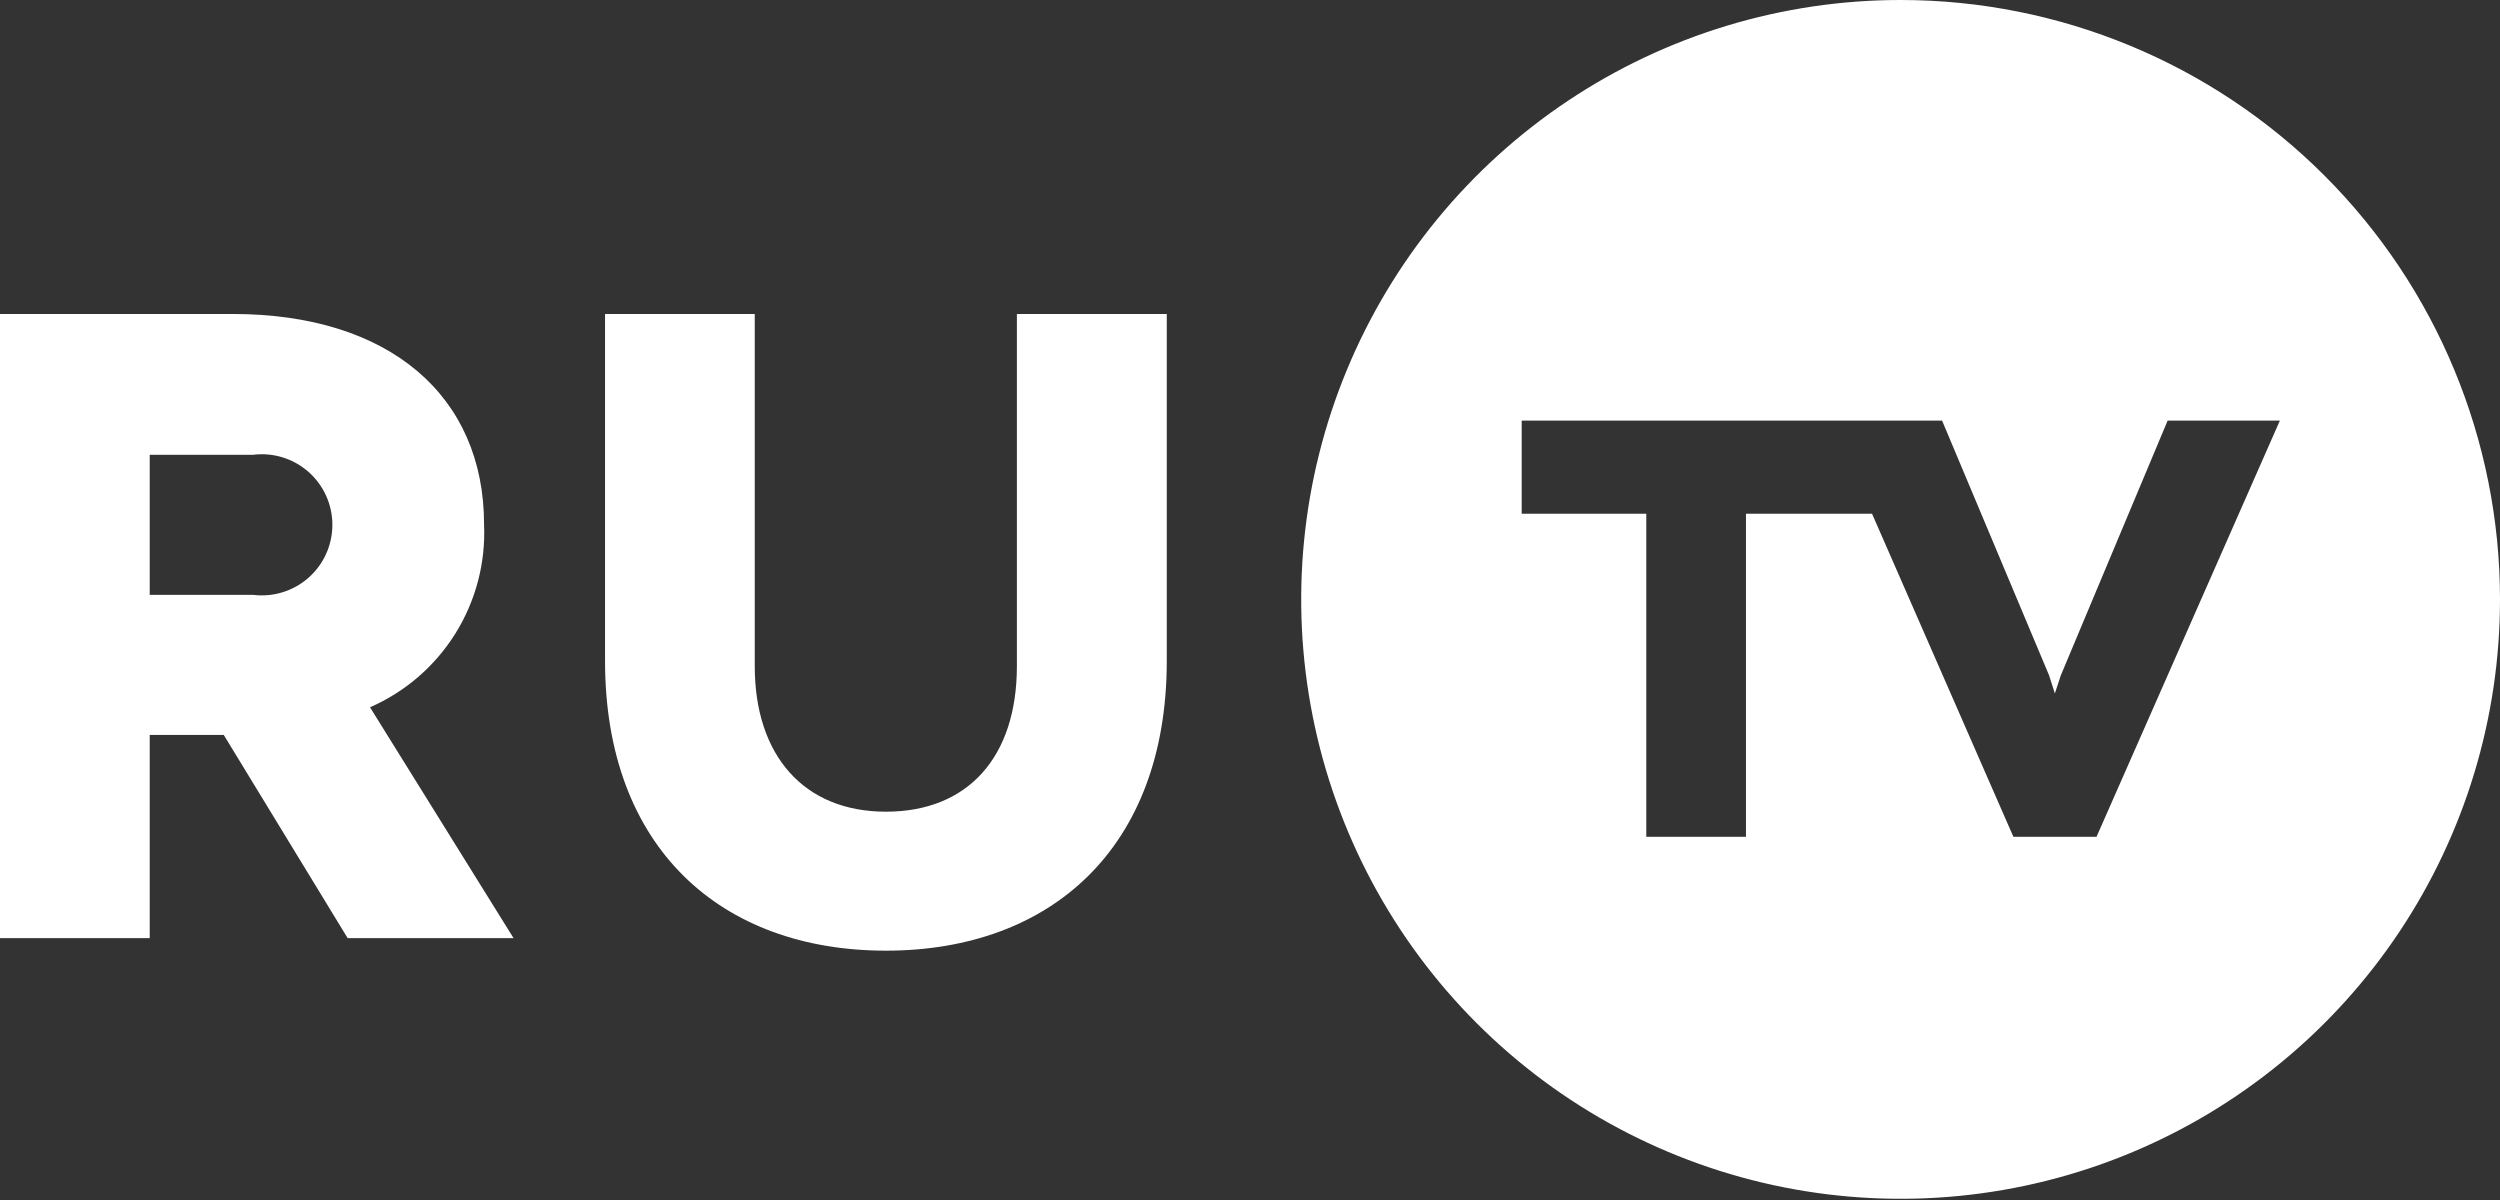
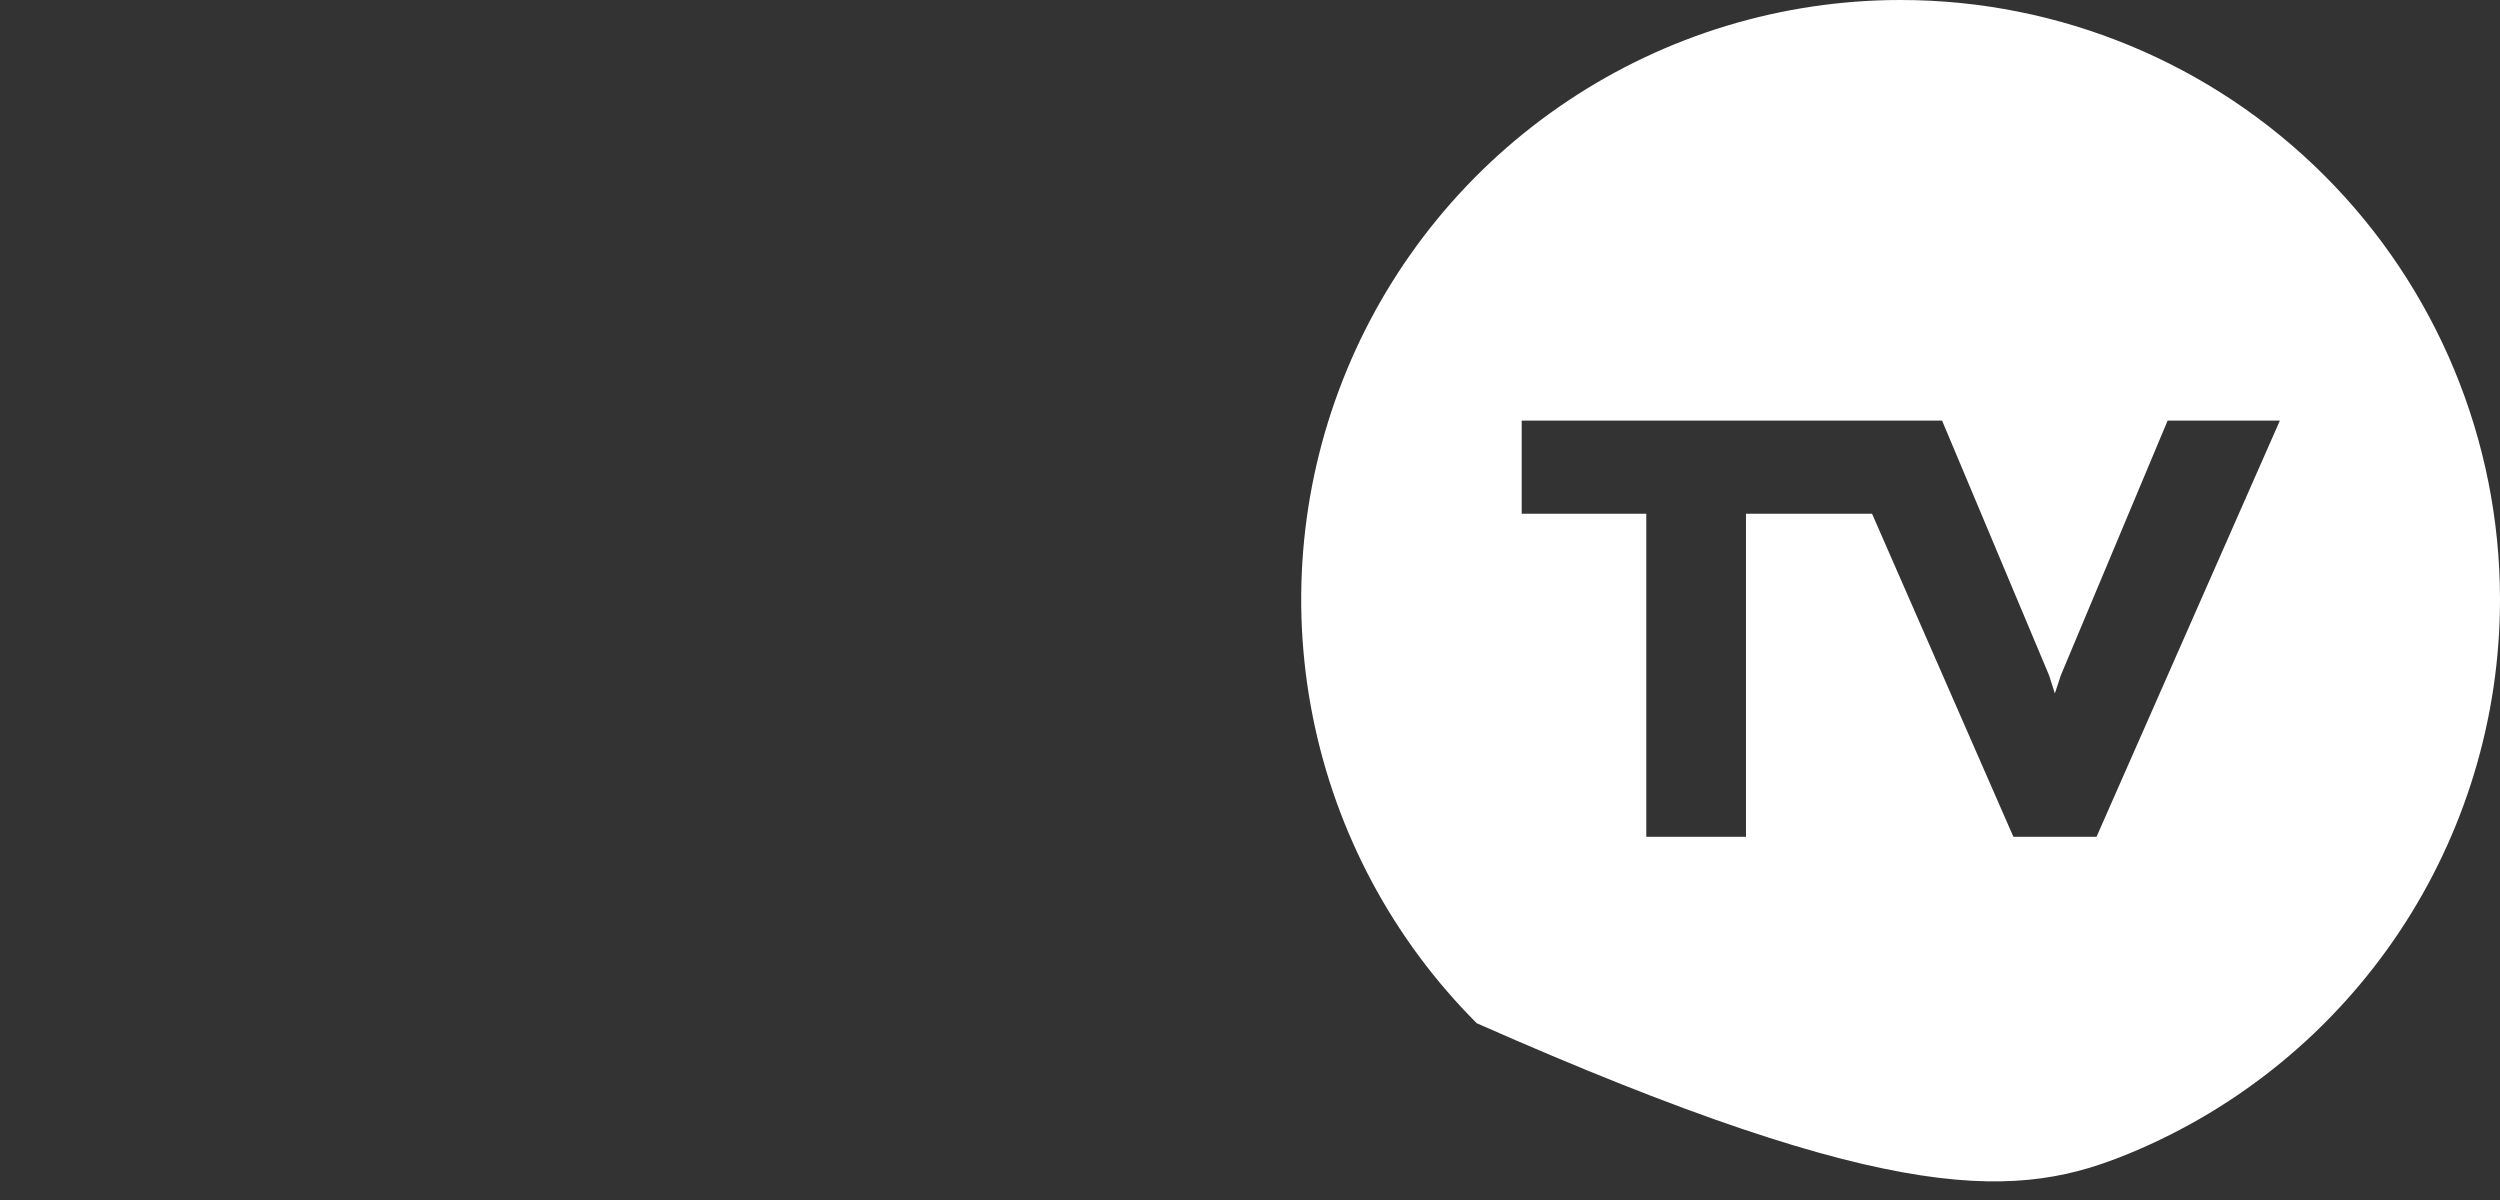
<svg xmlns="http://www.w3.org/2000/svg" width="200" height="96" viewBox="0 0 200 96" fill="none">
  <rect x="0" y="0" width="200" height="96" fill="#333333" stroke="none" />
-   <path d="M11.977 47.588H20.243C21.038 47.687 21.844 47.617 22.609 47.38C23.374 47.144 24.08 46.748 24.681 46.218C25.281 45.688 25.762 45.037 26.091 44.307C26.42 43.577 26.59 42.786 26.59 41.985C26.59 41.184 26.42 40.393 26.091 39.663C25.762 38.933 25.281 38.282 24.681 37.752C24.08 37.222 23.374 36.826 22.609 36.59C21.844 36.354 21.038 36.283 20.243 36.382H11.977V47.588ZM27.811 75.049L17.9 58.794H11.977V75.049H0V25.118H18.613C31.172 25.118 38.725 31.682 38.725 41.956C38.859 45.03 38.059 48.073 36.43 50.683C34.801 53.294 32.42 55.35 29.601 56.582L41.083 75.049H27.811Z" fill="white" />
-   <path d="M93.342 25.118V52.871C93.342 67.846 84.058 76.053 70.873 76.053C57.688 76.053 48.403 67.846 48.403 52.871V25.118H60.38V53.293C60.38 60.438 64.309 64.935 70.873 64.935C77.436 64.935 81.351 60.569 81.351 53.293V25.118H93.342Z" fill="white" />
-   <path d="M167.722 66.943H161.071L149.763 41.097H139.678V66.943H131.703V41.097H121.735V33.646H155.366L163.923 54.02L164.389 55.475L164.869 54.02L173.412 33.646H182.391L167.722 66.943ZM152.063 2.20868e-06C142.578 -0.003 133.305 2.807 125.417 8.075C117.529 13.343 111.381 20.832 107.749 29.595C104.118 38.357 103.167 48 105.017 57.303C106.867 66.606 111.434 75.152 118.141 81.859C124.848 88.566 133.394 93.133 142.697 94.983C152 96.832 161.643 95.882 170.405 92.251C179.168 88.619 186.657 82.471 191.925 74.583C197.193 66.695 200.003 57.422 200 47.937C199.996 35.225 194.944 23.034 185.955 14.045C176.966 5.056 164.775 0.004 152.063 2.20868e-06Z" fill="white" />
+   <path d="M167.722 66.943H161.071L149.763 41.097H139.678V66.943H131.703V41.097H121.735V33.646H155.366L163.923 54.02L164.389 55.475L164.869 54.02L173.412 33.646H182.391L167.722 66.943ZM152.063 2.20868e-06C142.578 -0.003 133.305 2.807 125.417 8.075C117.529 13.343 111.381 20.832 107.749 29.595C104.118 38.357 103.167 48 105.017 57.303C106.867 66.606 111.434 75.152 118.141 81.859C152 96.832 161.643 95.882 170.405 92.251C179.168 88.619 186.657 82.471 191.925 74.583C197.193 66.695 200.003 57.422 200 47.937C199.996 35.225 194.944 23.034 185.955 14.045C176.966 5.056 164.775 0.004 152.063 2.20868e-06Z" fill="white" />
</svg>